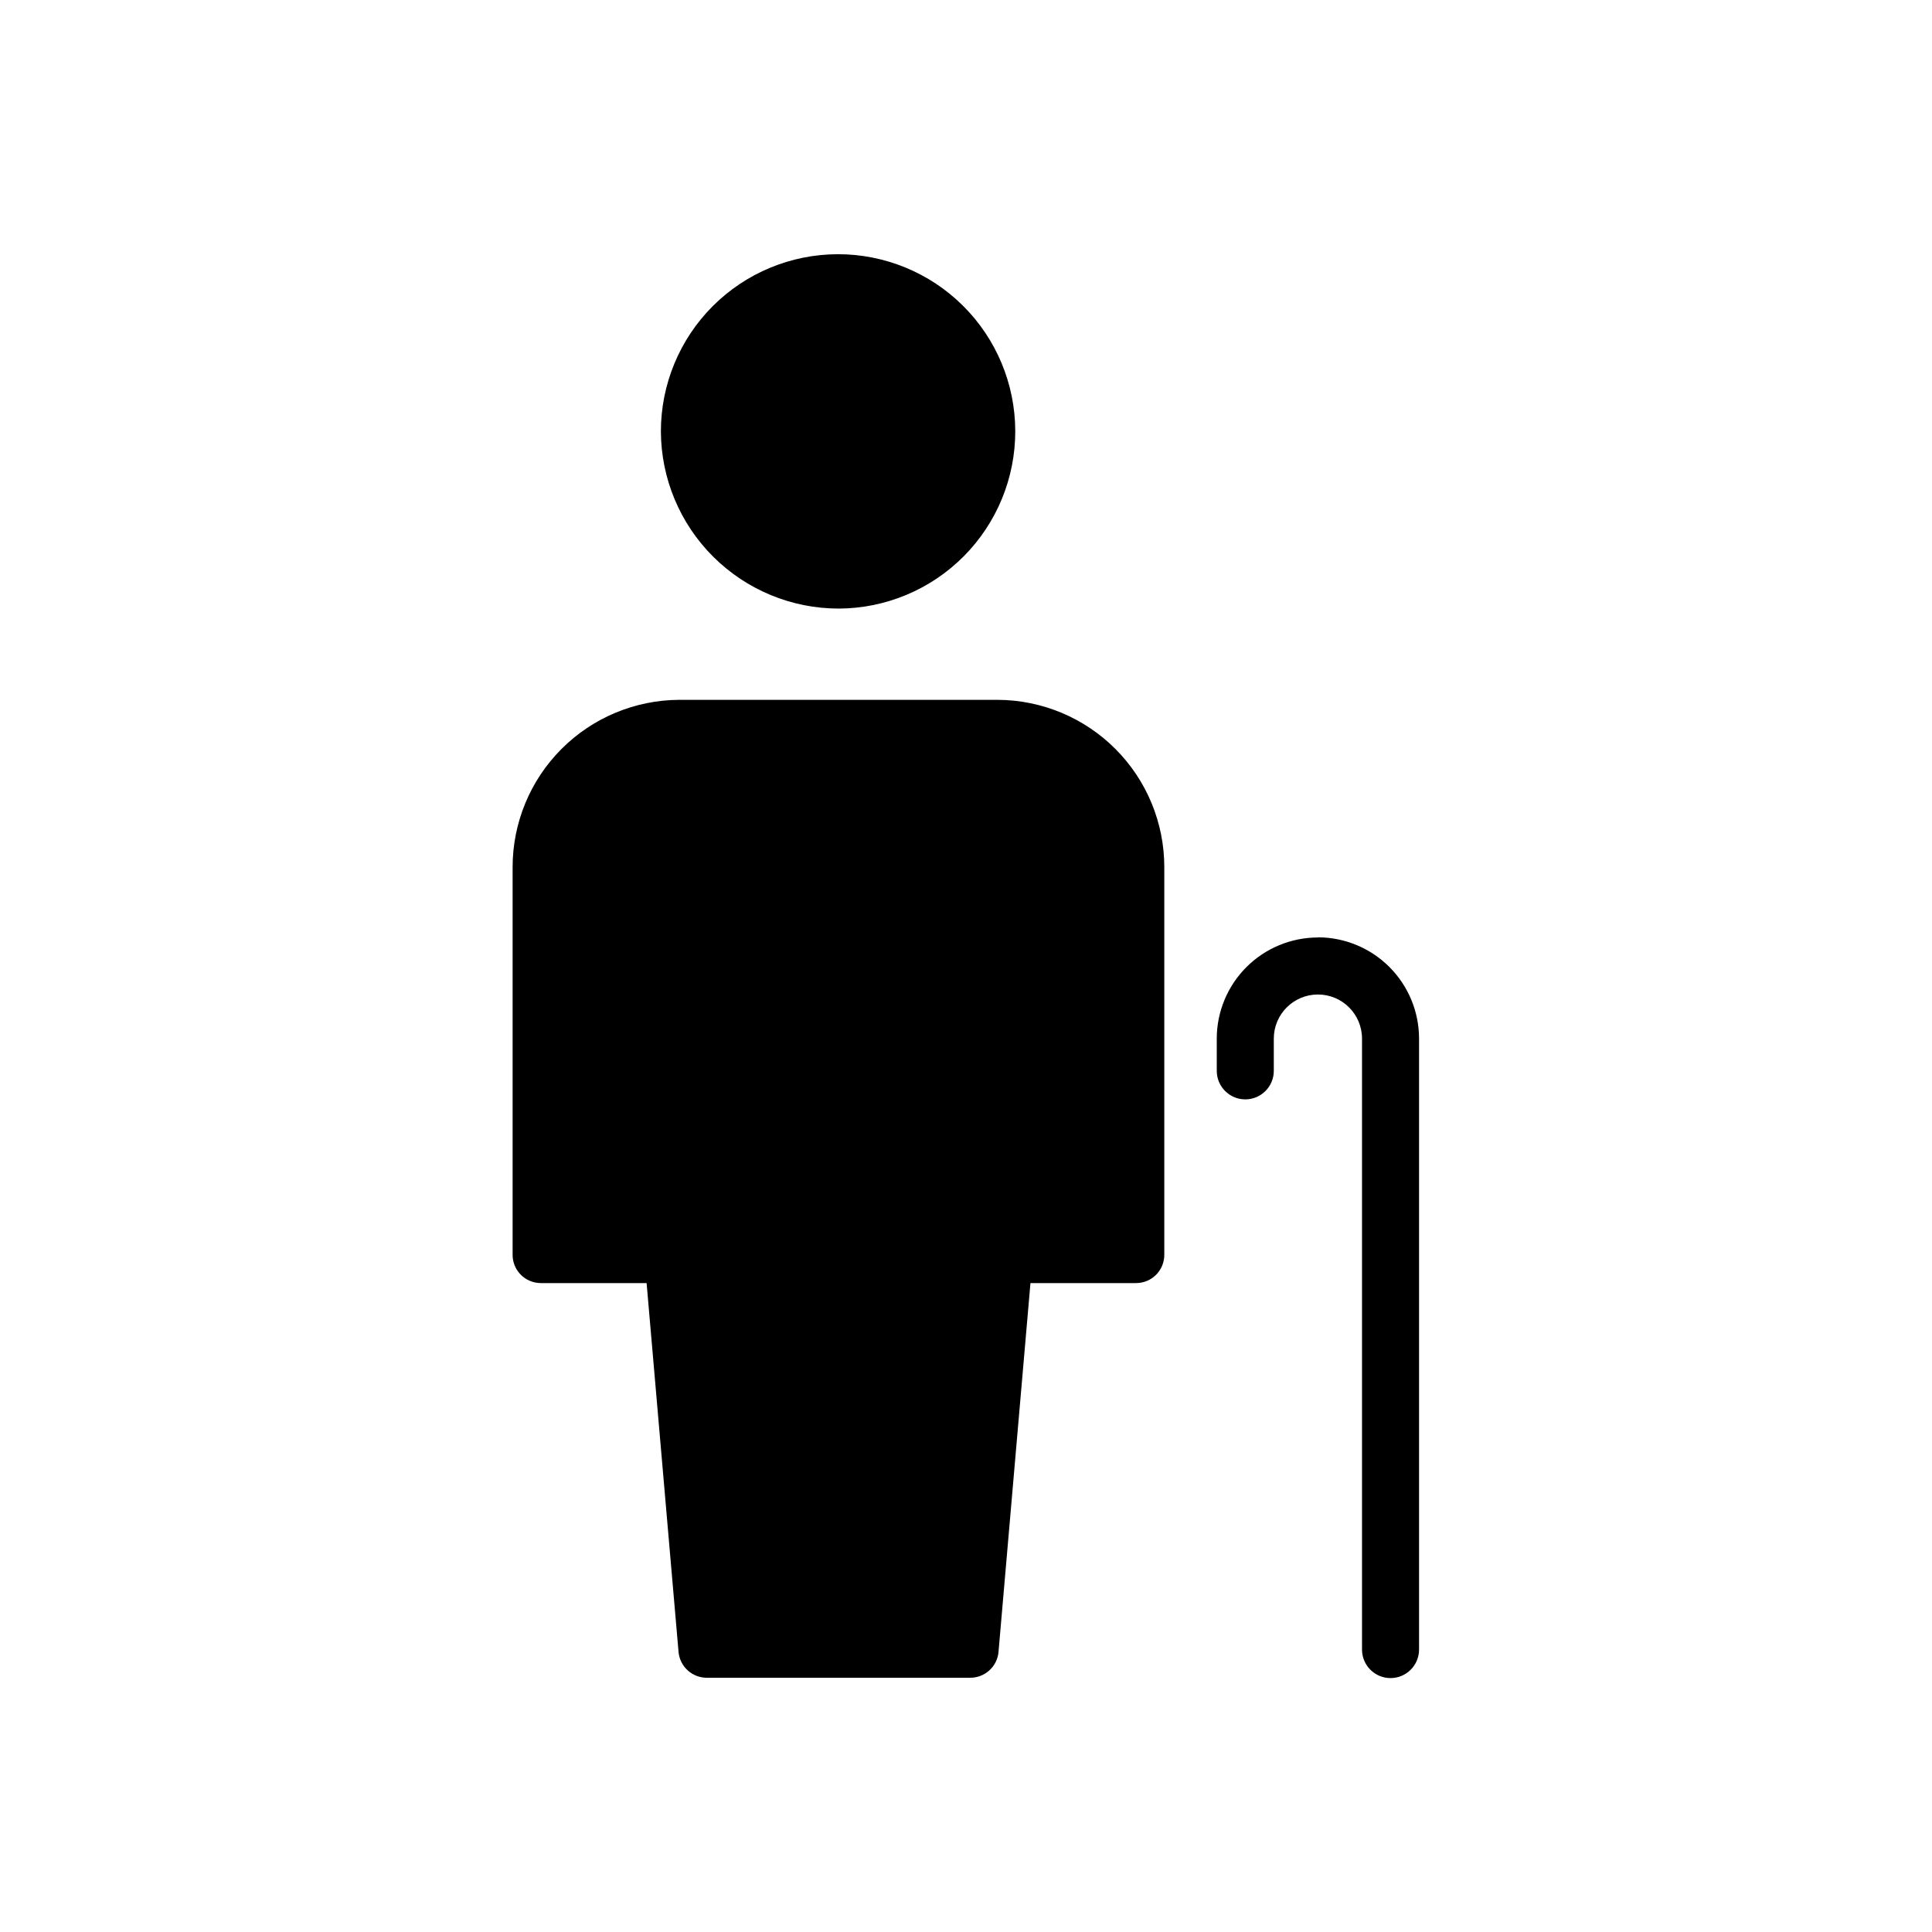
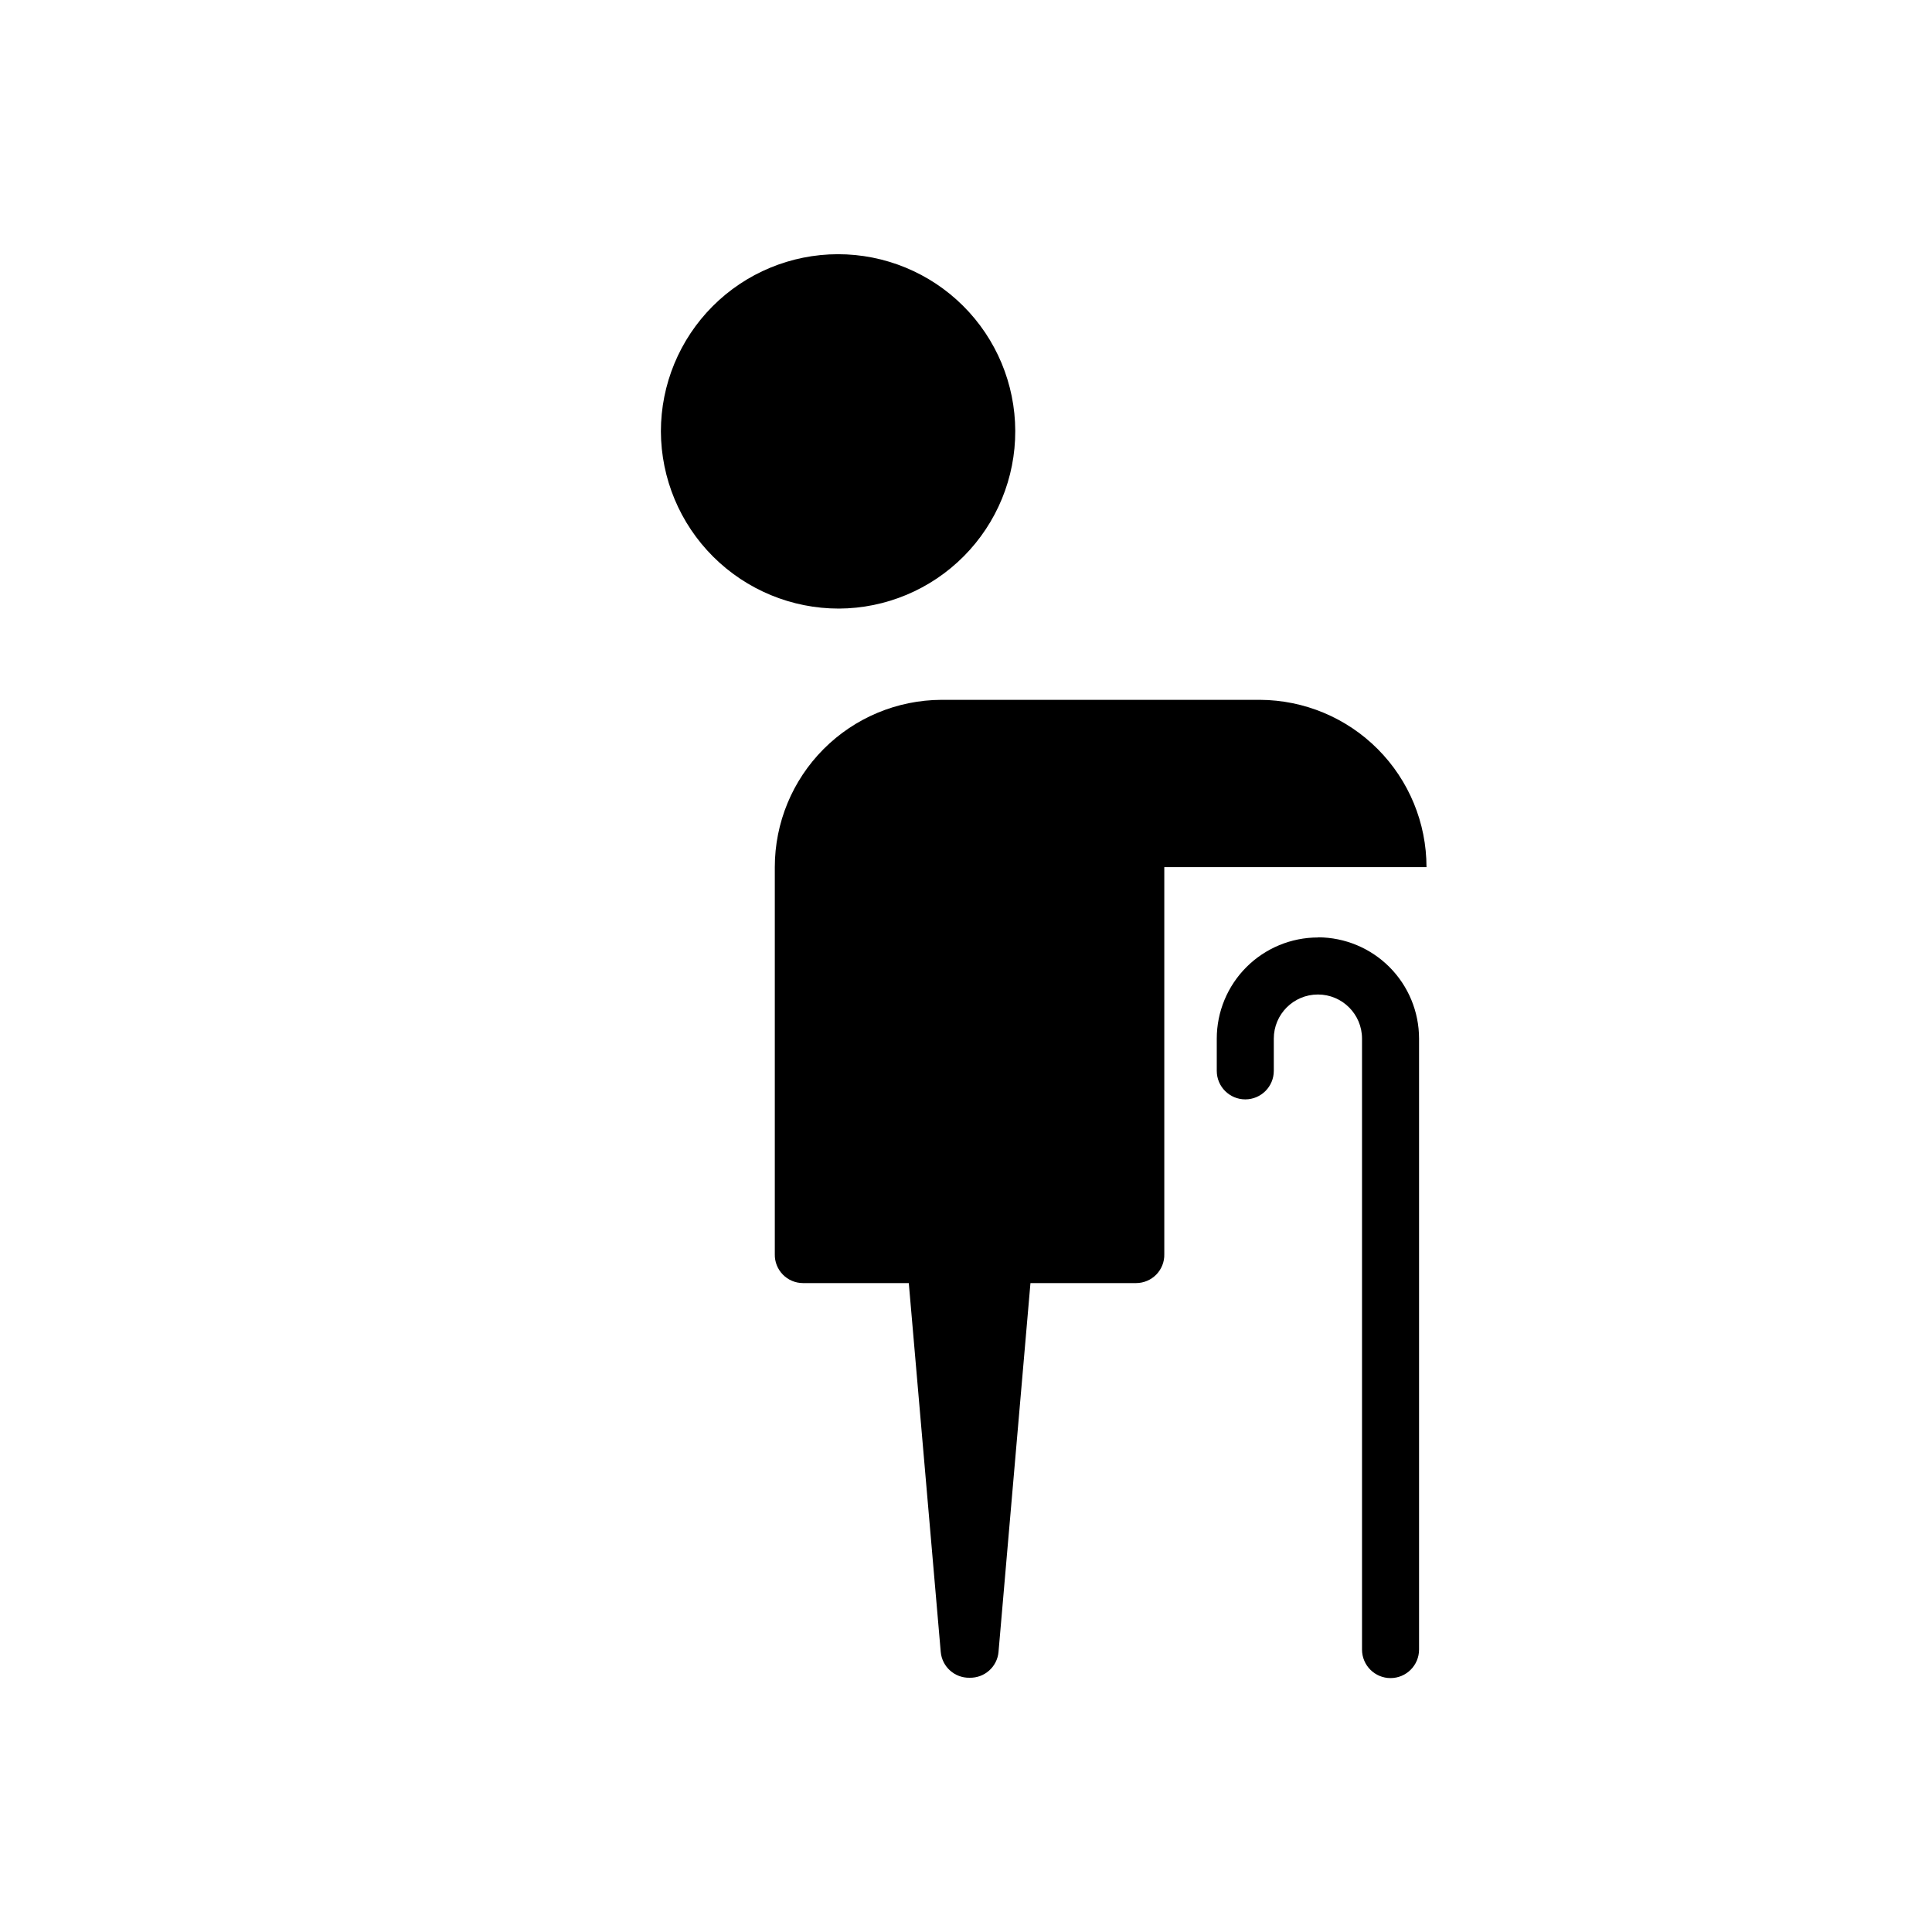
<svg xmlns="http://www.w3.org/2000/svg" fill="#000000" width="800px" height="800px" version="1.1" viewBox="144 144 512 512">
-   <path d="m452.55 373.8v102.57c0.051 2.012-0.715 3.957-2.117 5.398-1.402 1.441-3.328 2.254-5.34 2.262h-28.012l-8.465 97.738h0.004c-0.352 3.945-3.699 6.941-7.66 6.852h-69.484c-3.961 0.09-7.309-2.906-7.656-6.852l-8.465-97.738h-28.055c-2.008-0.008-3.934-0.82-5.336-2.262-1.402-1.441-2.168-3.387-2.117-5.398v-102.57c0-11.723 4.641-22.969 12.914-31.277 8.27-8.309 19.496-13.004 31.219-13.059h84.438c11.723 0.055 22.949 4.75 31.219 13.059 8.273 8.309 12.914 19.555 12.914 31.277zm-86.254-68.52h0.004c12.441-0.051 24.352-5.043 33.117-13.871s13.672-20.773 13.637-33.215c-0.035-12.441-5.008-24.363-13.824-33.141-8.816-8.777-20.758-13.699-33.199-13.684-12.441 0.02-24.367 4.973-33.16 13.777-8.789 8.805-13.727 20.738-13.727 33.18 0.047 12.473 5.035 24.418 13.875 33.219 8.84 8.801 20.809 13.742 33.281 13.734zm126.96 87.16h0.004c-7.109 0.004-13.922 2.832-18.949 7.856-5.023 5.027-7.852 11.84-7.856 18.945v8.547c0 4.172 3.383 7.559 7.559 7.559 4.172 0 7.555-3.387 7.555-7.559v-8.547c0-6.453 5.234-11.688 11.691-11.688 6.453 0 11.688 5.234 11.688 11.688v161.91c0 4.172 3.383 7.559 7.555 7.559 4.176 0 7.559-3.387 7.559-7.559v-161.95c-0.012-7.09-2.828-13.891-7.832-18.91-5.008-5.023-11.797-7.859-18.891-7.891z" />
+   <path d="m452.55 373.8v102.57c0.051 2.012-0.715 3.957-2.117 5.398-1.402 1.441-3.328 2.254-5.34 2.262h-28.012l-8.465 97.738h0.004c-0.352 3.945-3.699 6.941-7.66 6.852c-3.961 0.09-7.309-2.906-7.656-6.852l-8.465-97.738h-28.055c-2.008-0.008-3.934-0.82-5.336-2.262-1.402-1.441-2.168-3.387-2.117-5.398v-102.57c0-11.723 4.641-22.969 12.914-31.277 8.27-8.309 19.496-13.004 31.219-13.059h84.438c11.723 0.055 22.949 4.75 31.219 13.059 8.273 8.309 12.914 19.555 12.914 31.277zm-86.254-68.52h0.004c12.441-0.051 24.352-5.043 33.117-13.871s13.672-20.773 13.637-33.215c-0.035-12.441-5.008-24.363-13.824-33.141-8.816-8.777-20.758-13.699-33.199-13.684-12.441 0.02-24.367 4.973-33.16 13.777-8.789 8.805-13.727 20.738-13.727 33.18 0.047 12.473 5.035 24.418 13.875 33.219 8.84 8.801 20.809 13.742 33.281 13.734zm126.96 87.16h0.004c-7.109 0.004-13.922 2.832-18.949 7.856-5.023 5.027-7.852 11.84-7.856 18.945v8.547c0 4.172 3.383 7.559 7.559 7.559 4.172 0 7.555-3.387 7.555-7.559v-8.547c0-6.453 5.234-11.688 11.691-11.688 6.453 0 11.688 5.234 11.688 11.688v161.91c0 4.172 3.383 7.559 7.555 7.559 4.176 0 7.559-3.387 7.559-7.559v-161.95c-0.012-7.09-2.828-13.891-7.832-18.91-5.008-5.023-11.797-7.859-18.891-7.891z" />
</svg>